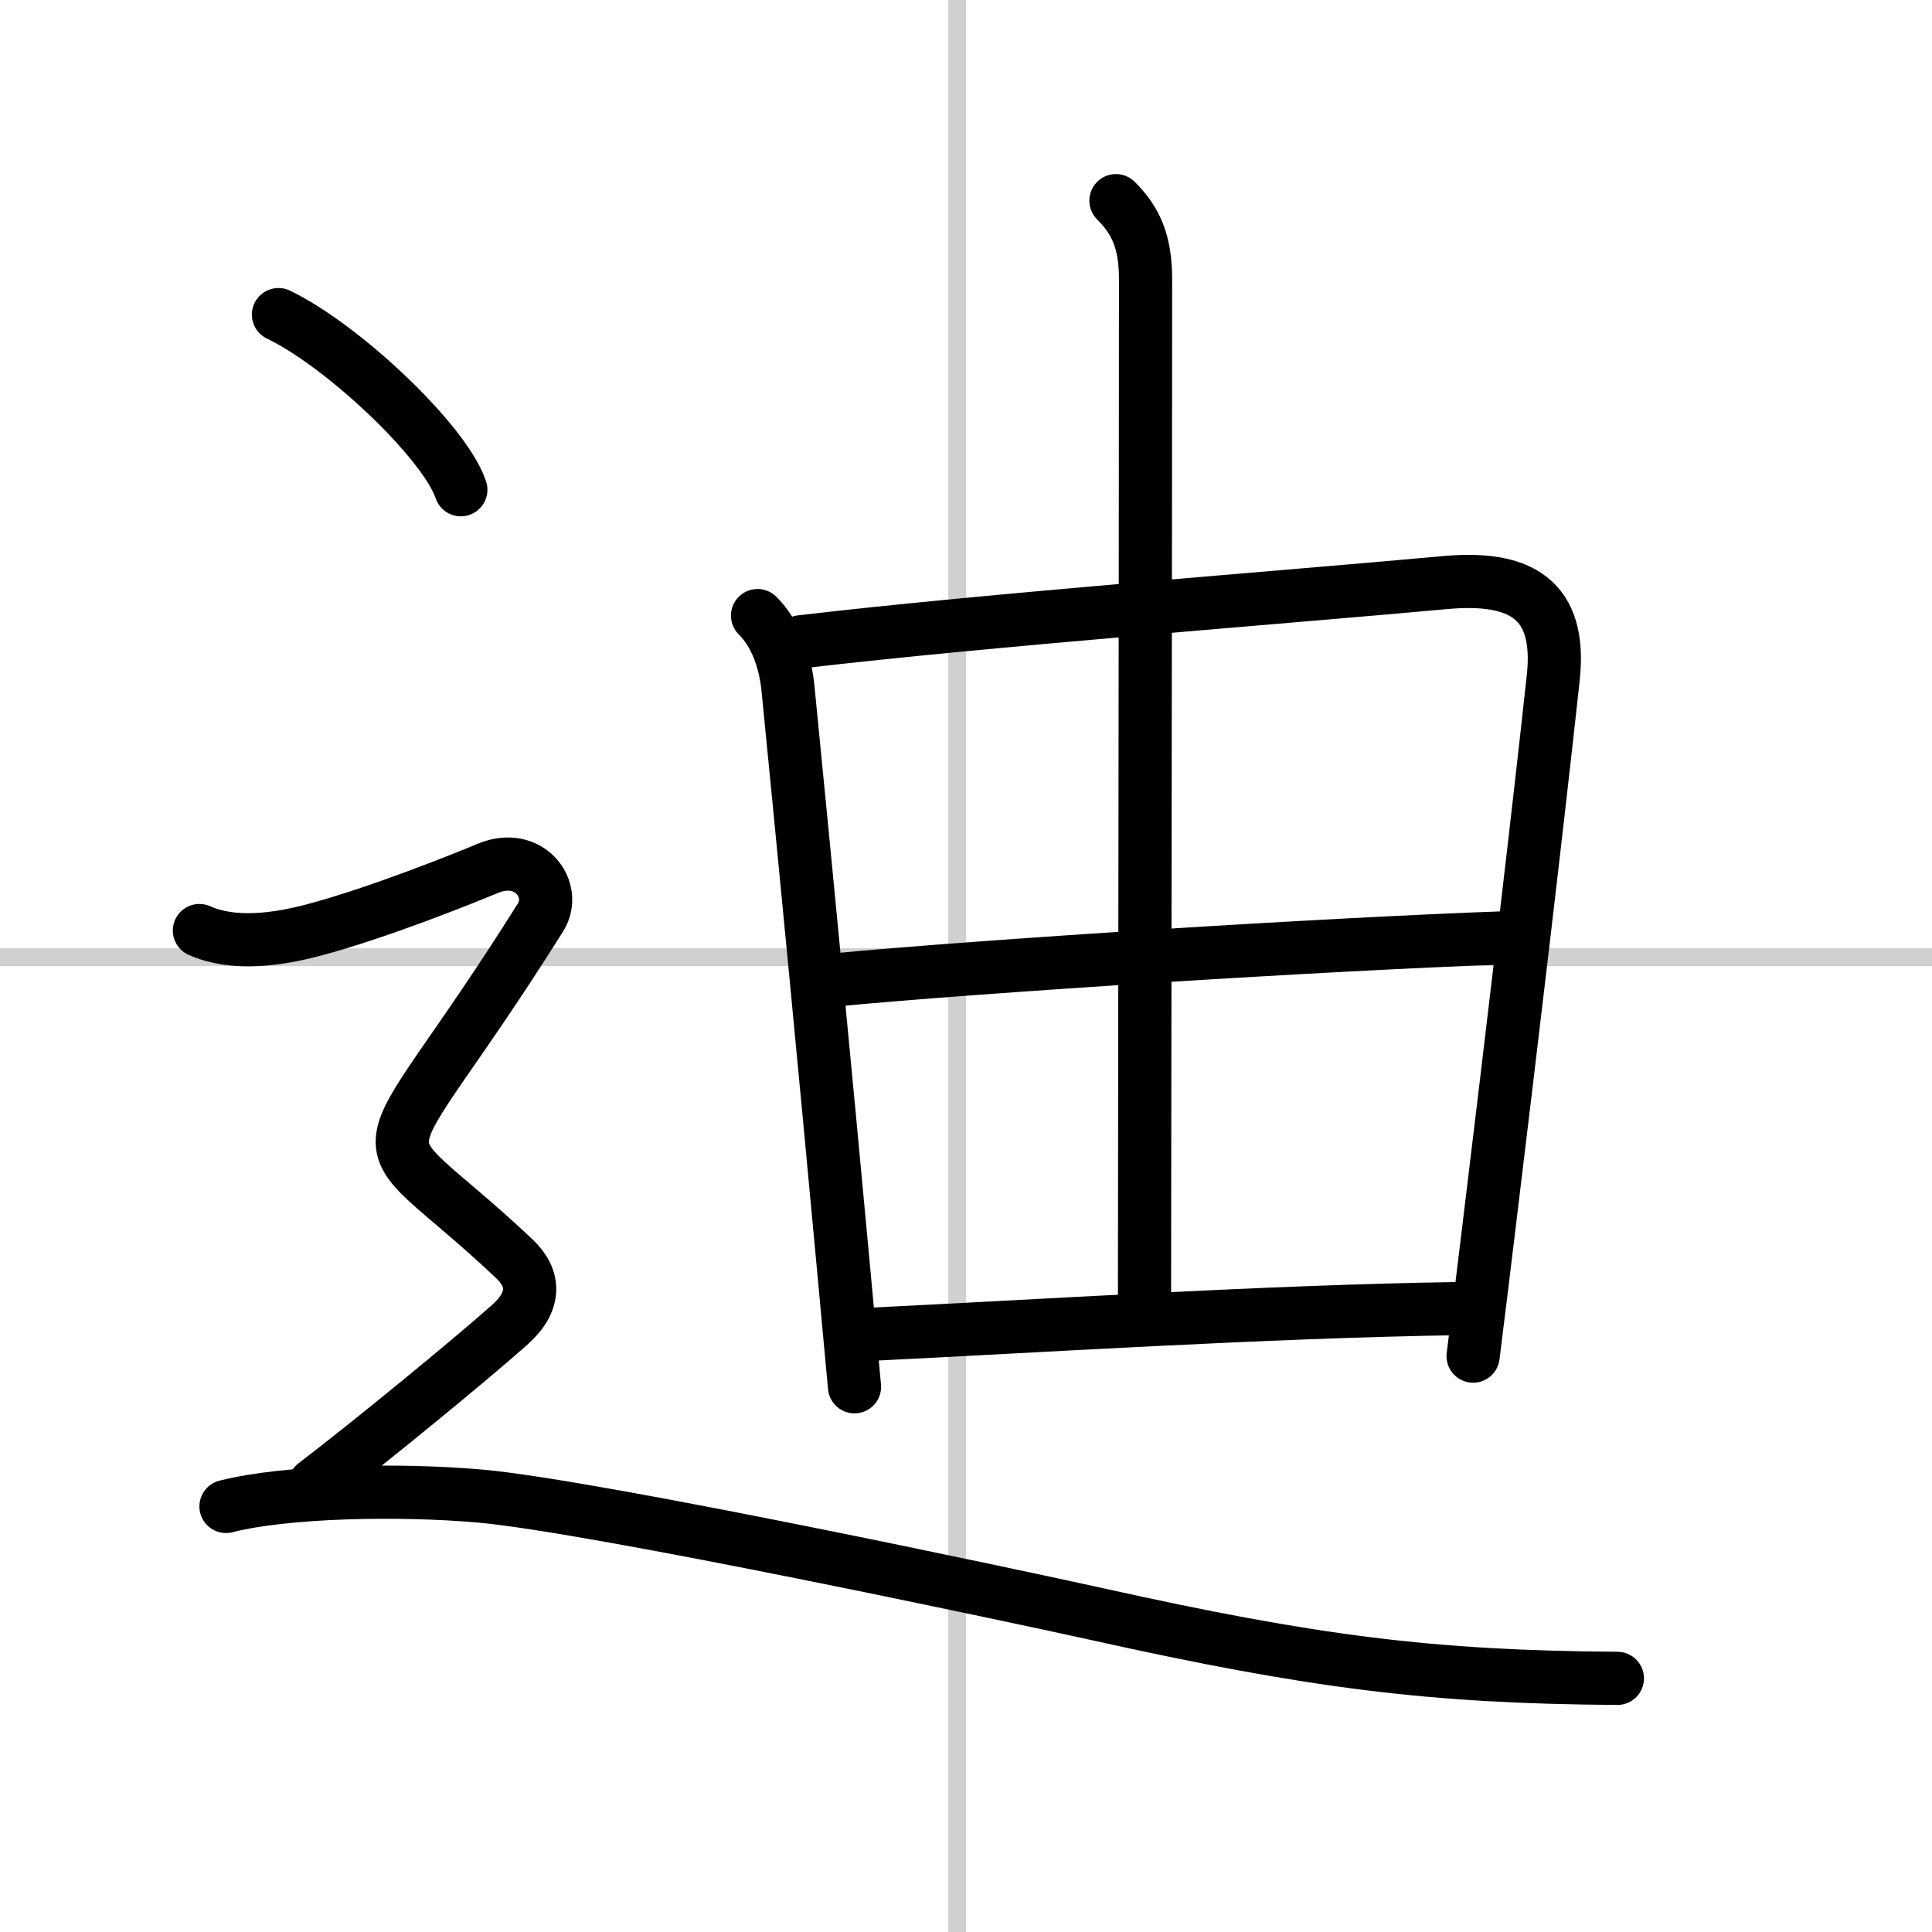
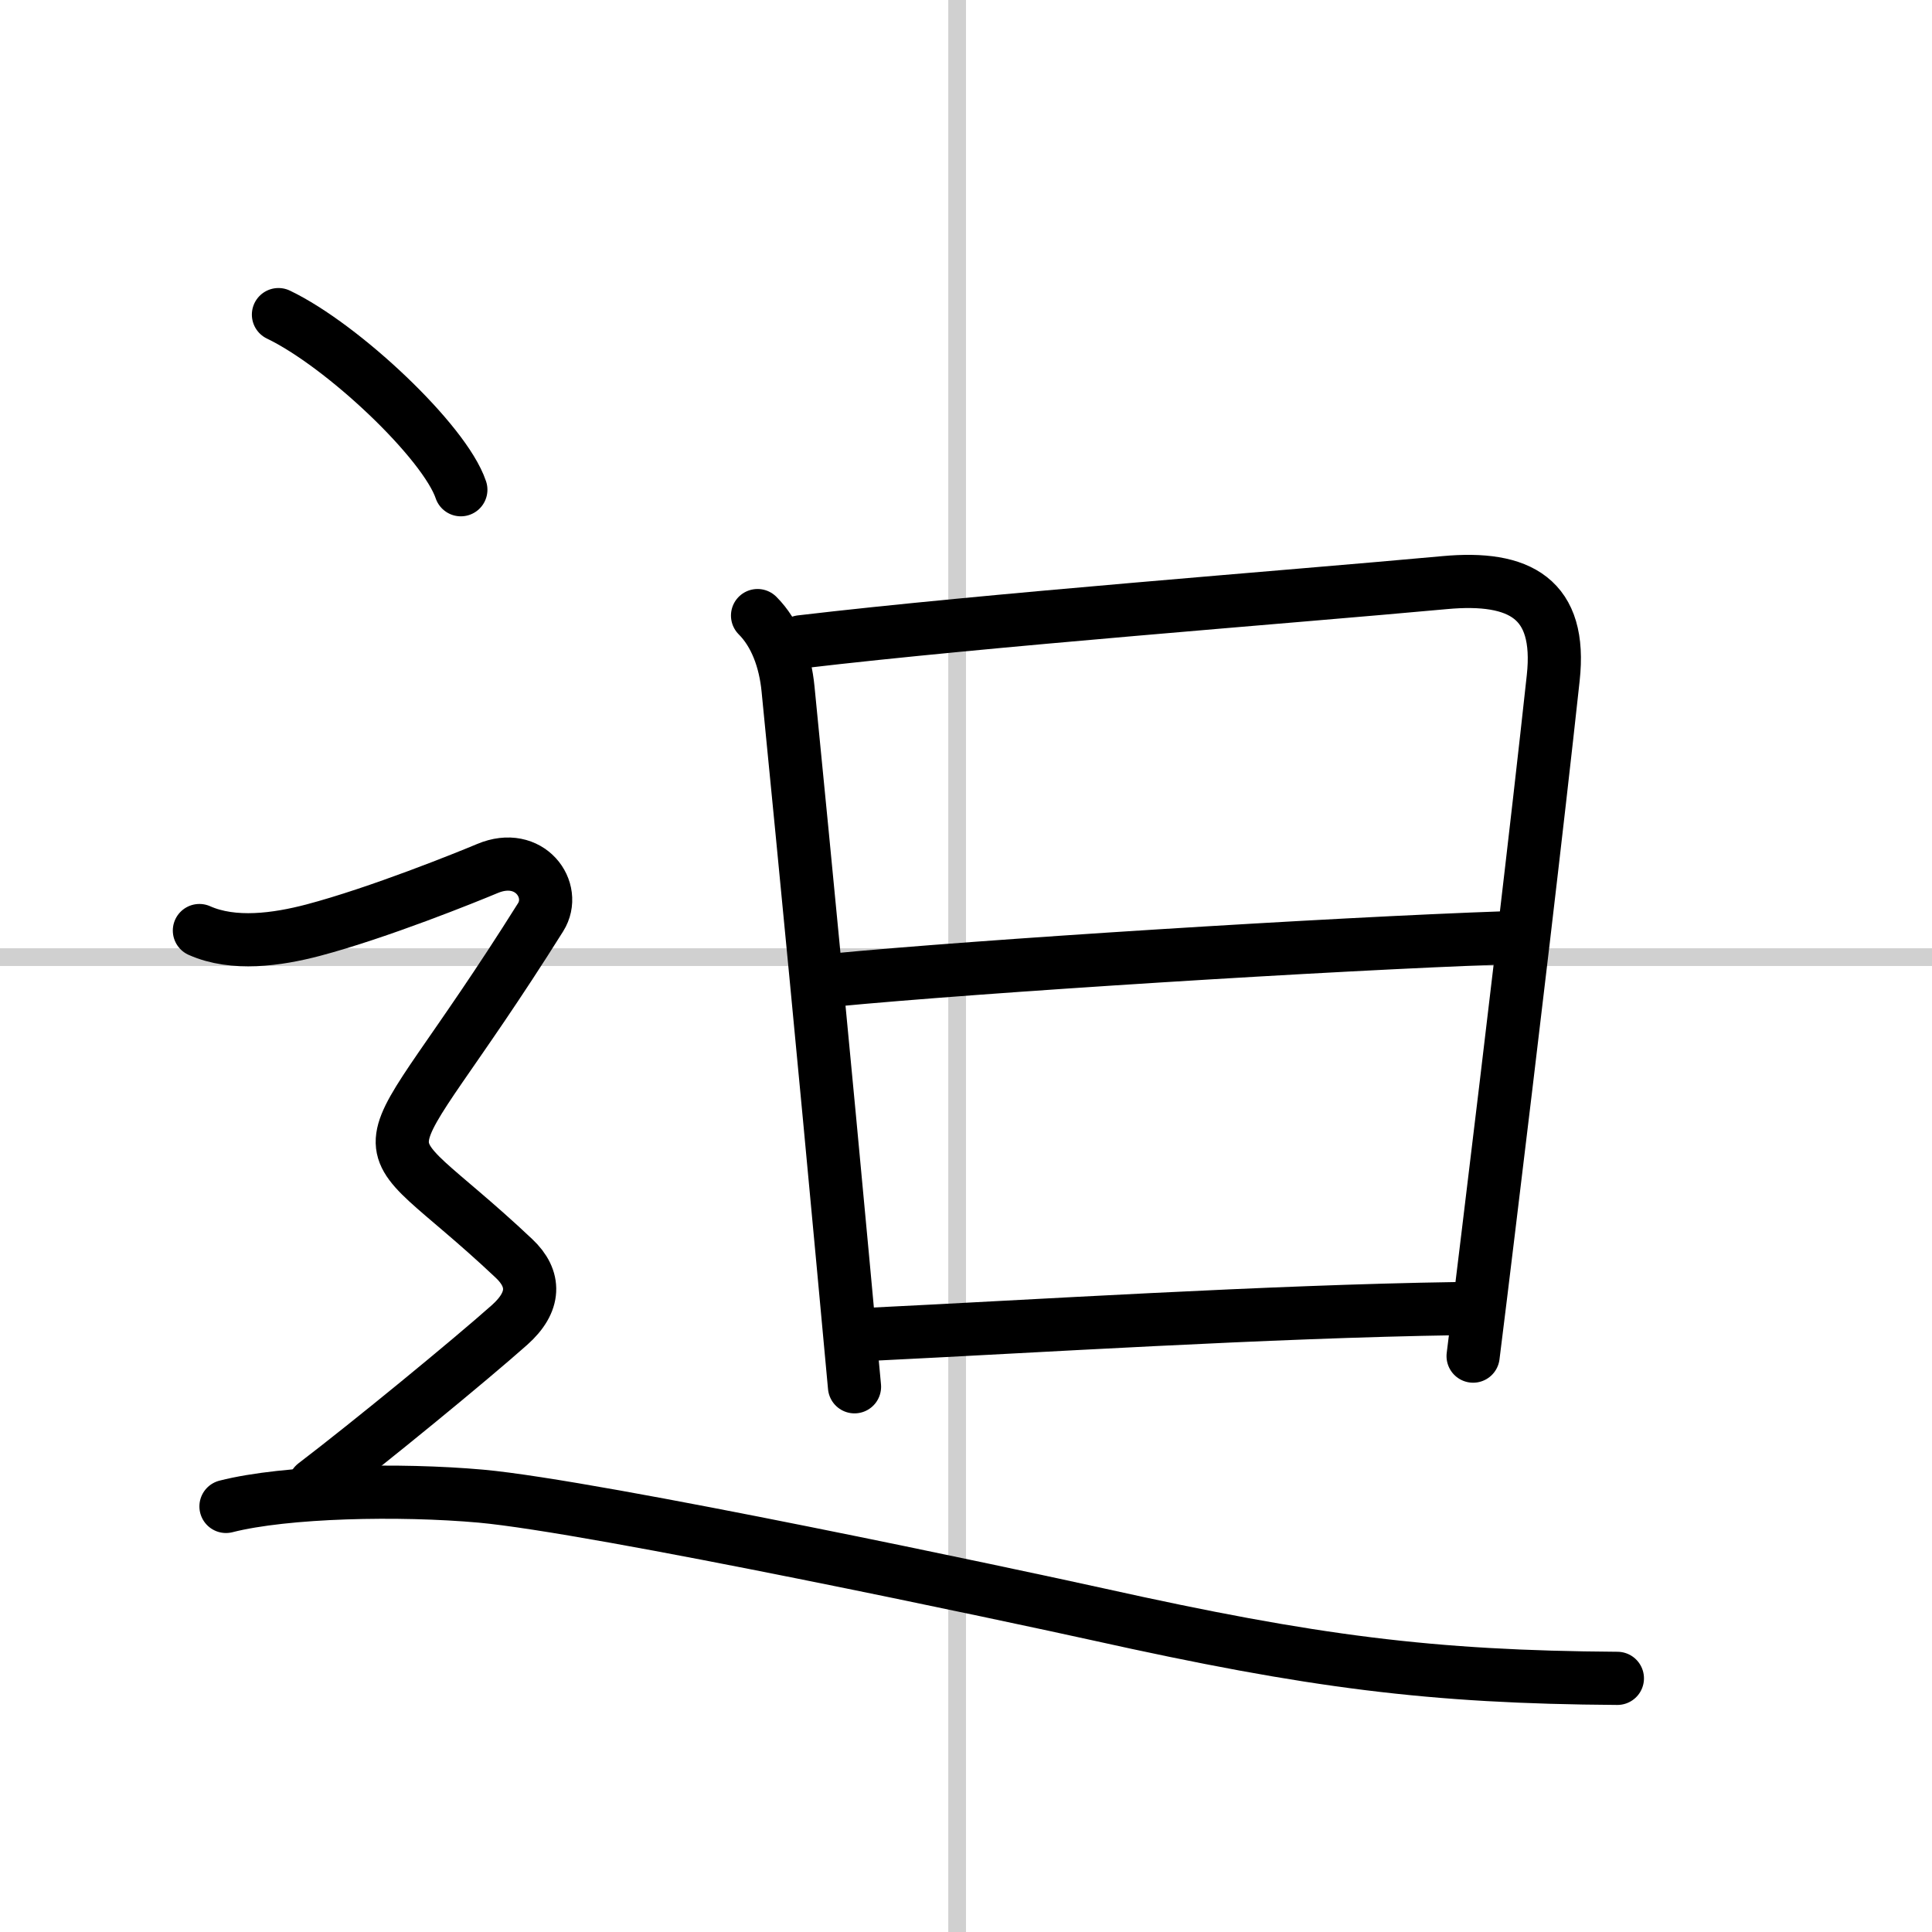
<svg xmlns="http://www.w3.org/2000/svg" width="400" height="400" viewBox="0 0 109 109">
  <rect x="0" y="0" width="109" height="109" fill="#808080" stroke="none" />
  <g fill="none" stroke="#000" stroke-linecap="round" stroke-linejoin="round" stroke-width="3">
    <rect width="100%" height="100%" fill="#fff" stroke="#fff" />
    <line x1="54" x2="54" y2="109" stroke="#d0d0d0" stroke-width="1" />
    <line x2="109" y1="54" y2="54" stroke="#d0d0d0" stroke-width="1" />
    <path d="m42.74 34.73c1.01 1.01 1.56 2.51 1.72 4.14 1.04 10.53 2.11 21.66 3.08 32.13 0.23 2.46 0.45 4.88 0.67 7.24" />
    <path d="m45.18 36.21c10.5-1.24 27.41-2.52 36.33-3.34 4.24-0.39 6.61 0.9 6.12 5.38-0.92 8.48-2.35 20.47-3.66 31.26-0.29 2.41-0.58 4.76-0.86 7" />
-     <path d="m62.96 11.32c1.11 1.11 1.67 2.3 1.67 4.43 0 12.72-0.06 54.47-0.06 57.79" />
    <path d="m46.96 55.3c8.29-0.8 28.16-2.05 37.98-2.39" />
    <path d="m49.27 75.27c8.87-0.43 22.24-1.28 32.94-1.44" />
    <path d="m15.71 17.75c3.63 1.74 9.38 7.17 10.29 9.88" />
    <path d="M11.25,52.5c1.93,0.86,4.39,0.51,6.41-0.02c3.71-0.98,8.72-3.01,9.84-3.48c2.38-1,3.96,1.22,3,2.75C20.62,67.5,20.12,62.62,29,71c1.22,1.15,1.21,2.45-0.25,3.75c-2.25,2-7.88,6.62-11,9" />
    <path d="m12.75 84.99c3.38-0.86 9.79-0.99 14.38-0.58 6.5 0.59 30.36 5.68 34.83 6.67 12.12 2.69 18.79 3.54 29.29 3.61" />
  </g>
</svg>